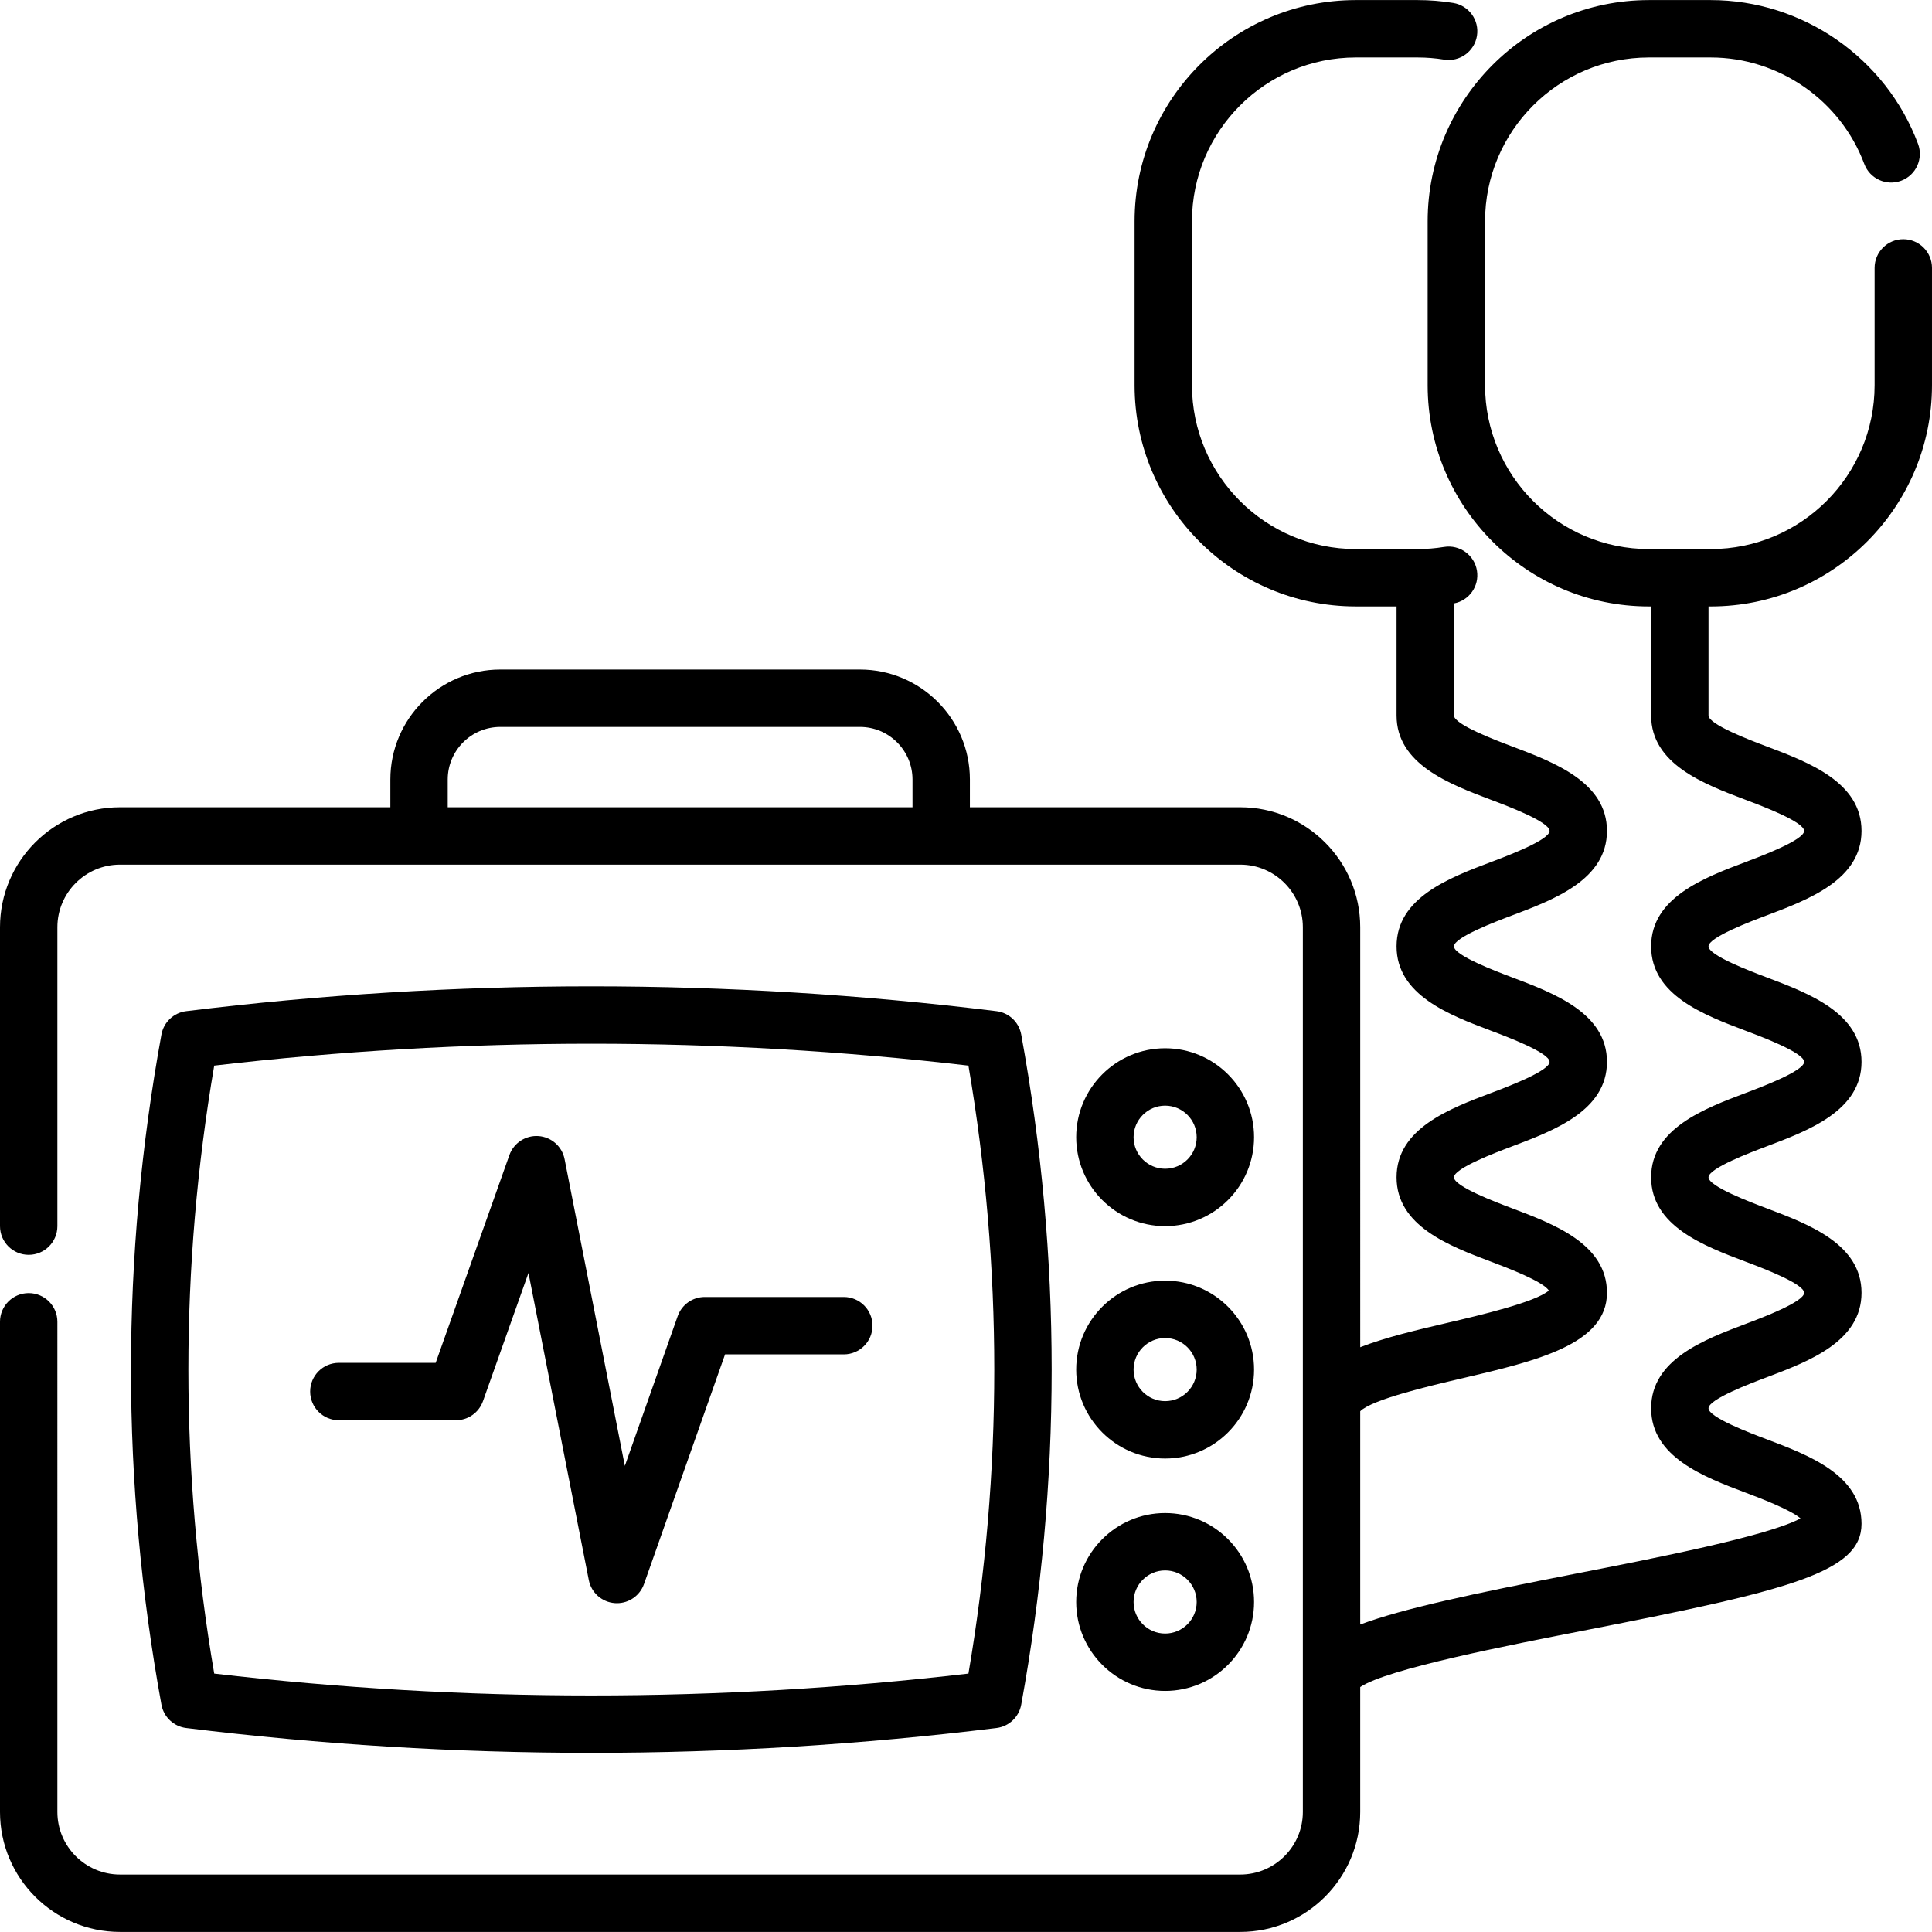
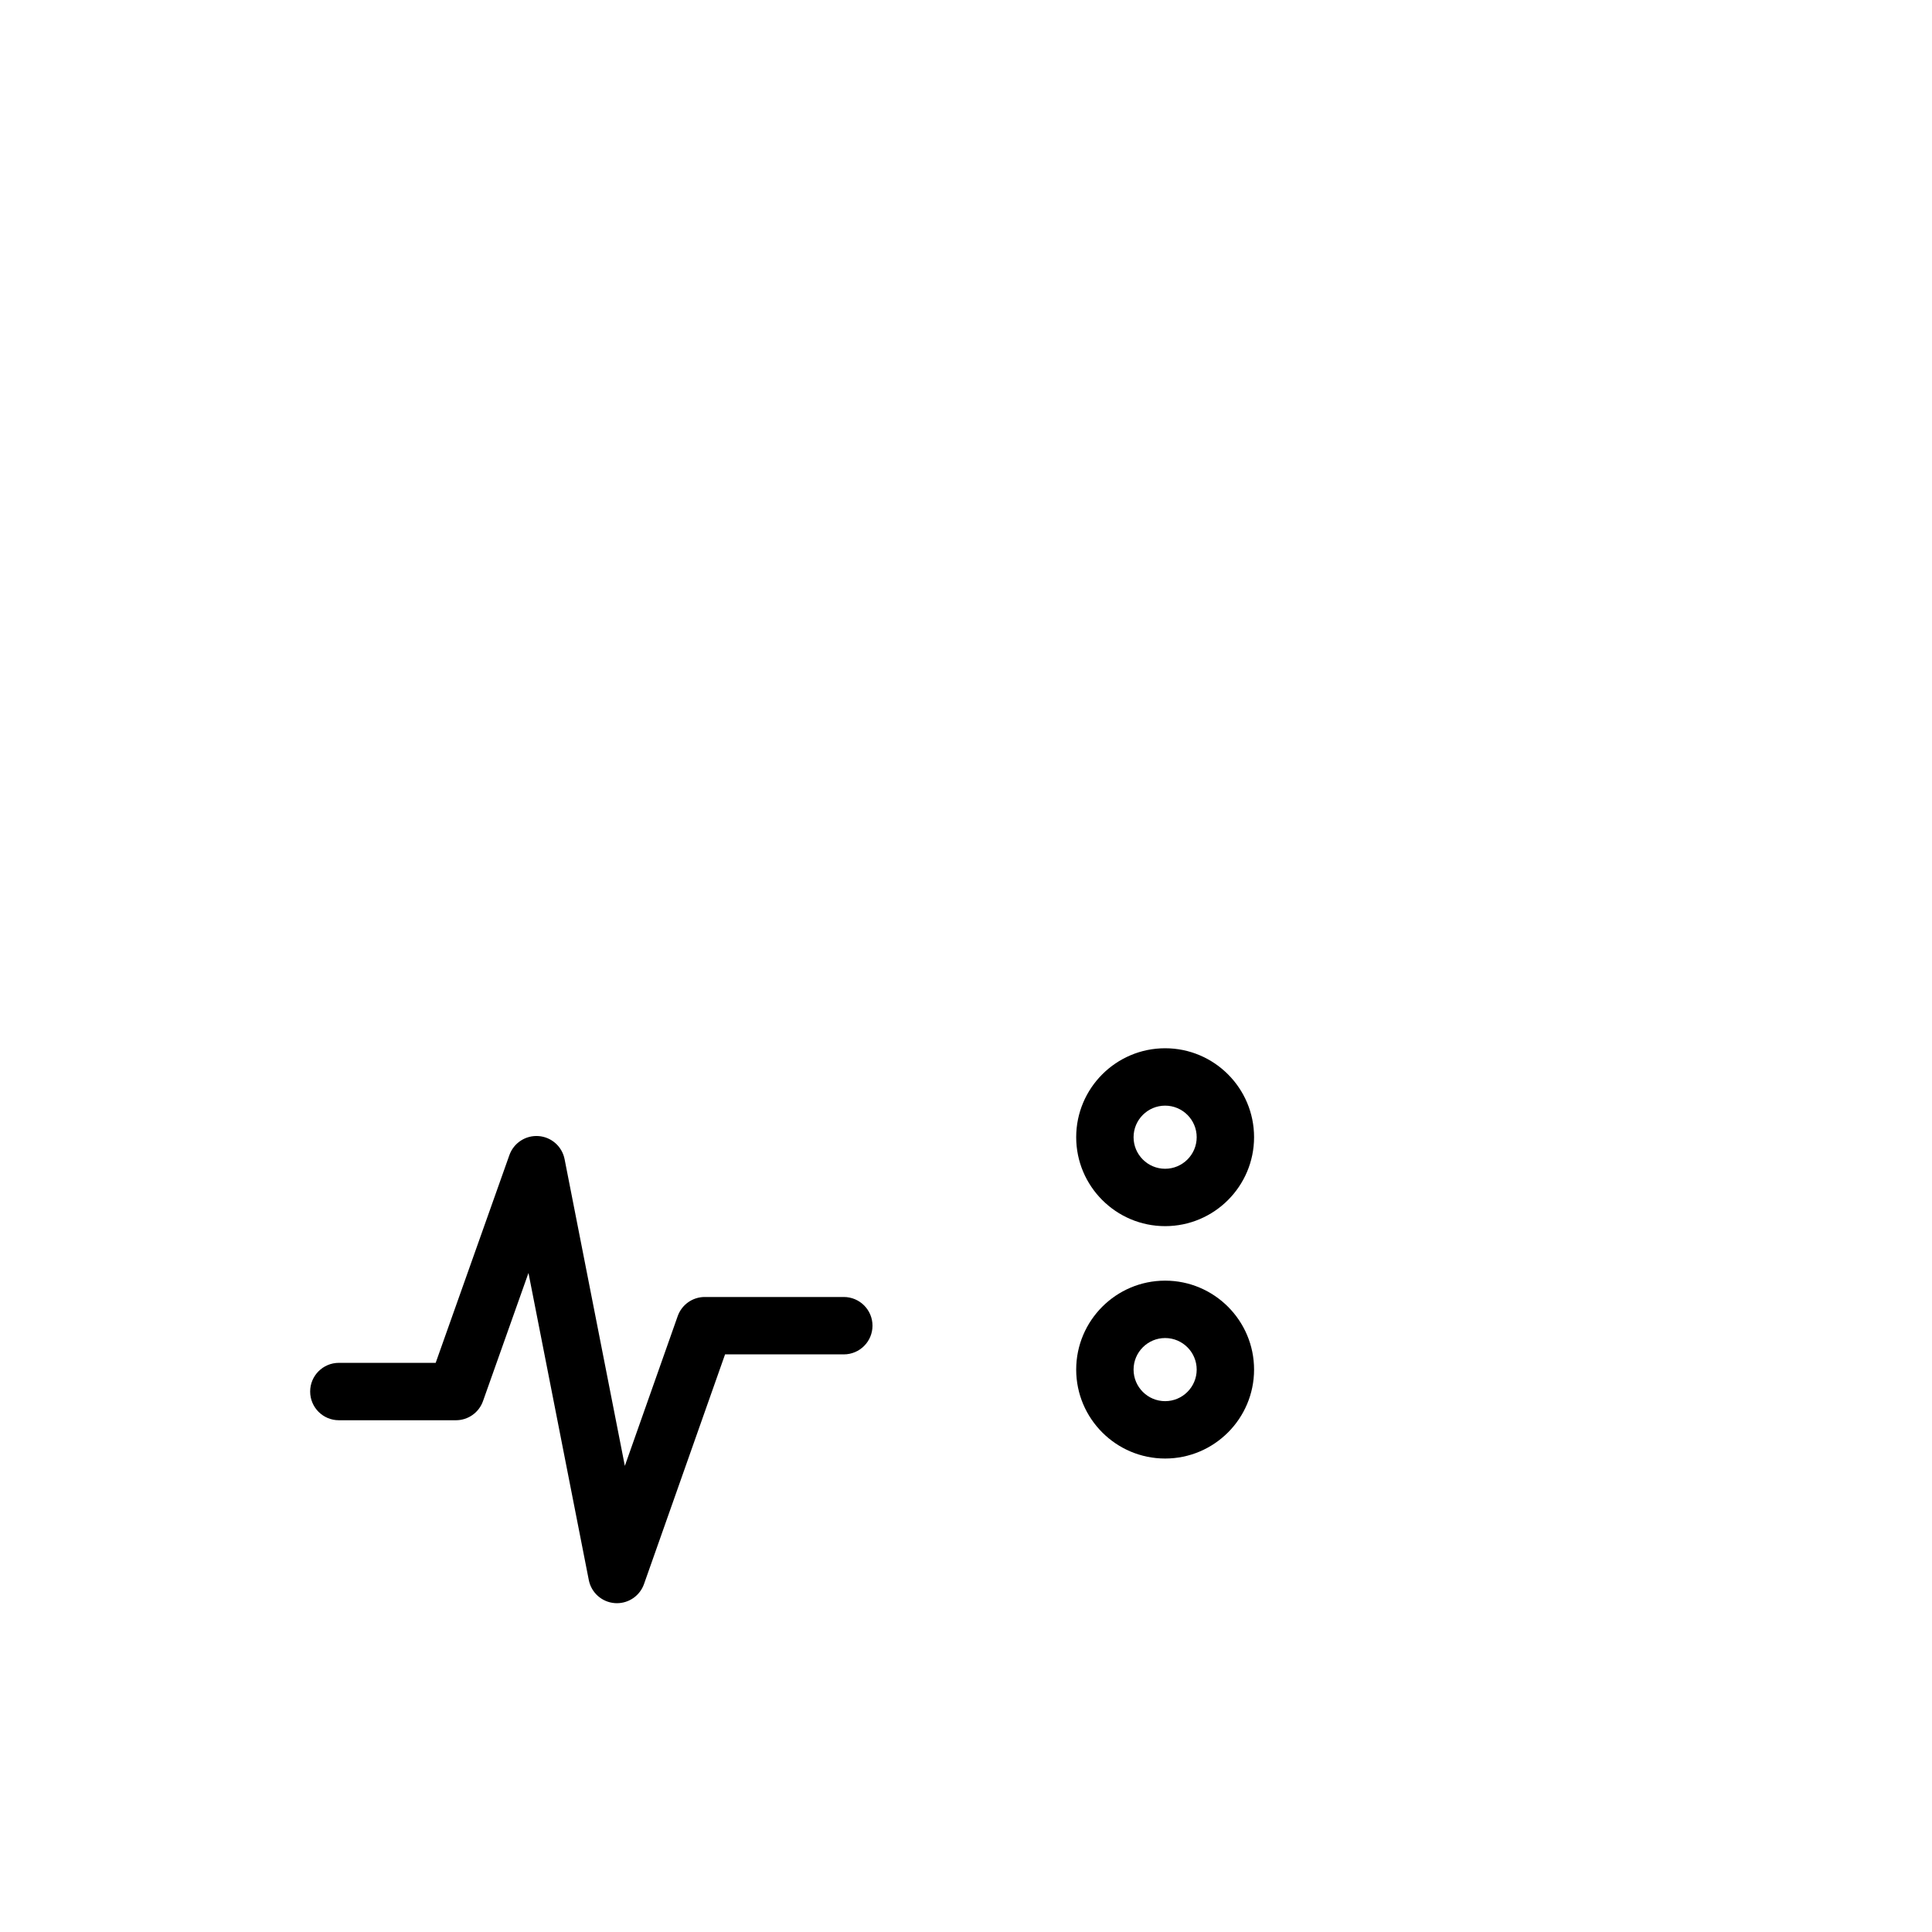
<svg xmlns="http://www.w3.org/2000/svg" id="Capa_1" x="0px" y="0px" viewBox="0 0 512 512" style="enable-background:new 0 0 512 512;" xml:space="preserve">
  <g>
    <g>
-       <path d="M504.396,63.388c-4.2,0-7.604,3.404-7.604,7.604v31.088c0,23.944-19.48,43.425-43.425,43.425h-16.391    c-23.943,0-43.424-19.479-43.424-43.425V58.652c0-23.944,19.48-43.425,43.424-43.425h16.391c18.024,0,34.374,11.338,40.687,28.211    c1.471,3.933,5.852,5.931,9.785,4.457c3.934-1.471,5.929-5.853,4.457-9.785c-8.522-22.782-30.597-38.09-54.93-38.09h-16.391    c-32.33,0-58.631,26.301-58.631,58.632v43.428c0,32.33,26.301,58.632,58.631,58.632h0.59v28.892    c0,12.907,13.97,18.178,25.196,22.412c4.2,1.585,15.356,5.793,15.356,8.185c0,2.392-11.157,6.601-15.356,8.186    c-11.225,4.235-25.196,9.506-25.196,22.413c0,12.908,13.97,18.18,25.196,22.414c4.2,1.585,15.356,5.794,15.356,8.188    s-11.157,6.602-15.356,8.188c-11.225,4.236-25.196,9.507-25.196,22.415c0,12.909,13.969,18.18,25.195,22.415    c4.201,1.585,15.357,5.795,15.357,8.189c0,2.393-11.157,6.603-15.356,8.188c-11.225,4.236-25.196,9.507-25.196,22.415    c0,12.909,13.969,18.181,25.195,22.417c3.452,1.303,11.603,4.379,14.398,6.762c-8.698,4.703-38.806,10.583-59.321,14.591    c-27.628,5.397-46.007,9.292-57.365,13.536v-56.521c3.18-3.15,18.473-6.73,26.823-8.683c19.832-4.641,38.565-9.025,38.565-22.705    c0-12.909-13.97-18.181-25.196-22.416c-4.2-1.585-15.356-5.795-15.356-8.188s11.157-6.603,15.357-8.188    c11.225-4.236,25.195-9.507,25.195-22.415c0-12.909-13.97-18.18-25.196-22.415c-4.2-1.585-15.356-5.794-15.356-8.187    c0-2.392,11.157-6.601,15.356-8.186c11.225-4.235,25.196-9.505,25.196-22.413s-13.97-18.178-25.196-22.412    c-4.2-1.585-15.356-5.794-15.356-8.185v-29.692c4.04-0.76,6.761-4.605,6.097-8.686c-0.674-4.144-4.577-6.96-8.726-6.283    c-2.283,0.371-4.631,0.56-6.98,0.56h-16.393c-23.942,0-43.422-19.478-43.422-43.422V58.649c0-23.943,19.479-43.422,43.422-43.422    H375.7c2.348,0,4.697,0.189,6.98,0.56c4.144,0.68,8.052-2.138,8.726-6.283c0.675-4.144-2.138-8.052-6.283-8.726    c-3.089-0.503-6.259-0.758-9.423-0.758h-16.393c-32.329,0-58.629,26.3-58.629,58.629v43.432c0,32.329,26.3,58.629,58.629,58.629    h10.795v28.894c0,12.907,13.97,18.178,25.196,22.412c4.2,1.585,15.356,5.793,15.356,8.185c0,2.392-11.157,6.601-15.356,8.186    c-11.225,4.235-25.196,9.506-25.196,22.413c0,12.908,13.97,18.18,25.196,22.414c4.2,1.585,15.356,5.794,15.356,8.188    s-11.157,6.603-15.356,8.188c-11.225,4.236-25.196,9.507-25.196,22.415c0,12.909,13.969,18.18,25.195,22.415    c3.869,1.46,13.641,5.147,15.159,7.59c-3.581,3.104-18.439,6.581-26.624,8.496c-8.44,1.975-16.675,3.906-23.357,6.525V245.73    c0-17.533-14.264-31.797-31.797-31.797h-71.647v-7.365c0-16.062-13.068-29.13-29.13-29.13h-95.325    c-16.063,0-29.13,13.068-29.13,29.13v7.365H31.798C14.264,213.933,0,228.197,0,245.73v79.21c0,4.199,3.403,7.604,7.604,7.604    c4.2,0,7.604-3.404,7.604-7.604v-79.21c0-9.148,7.442-16.59,16.59-16.59h296.88c9.148,0,16.59,7.442,16.59,16.59v234.453    c0,9.148-7.442,16.59-16.59,16.59H31.797c-9.148,0-16.59-7.442-16.59-16.59V350.288c0-4.199-3.403-7.604-7.604-7.604    c-4.2,0-7.604,3.404-7.604,7.604v129.895c0,17.533,14.264,31.797,31.797,31.797h296.88c17.533,0,31.797-14.264,31.797-31.797    v-33.1c7.136-4.791,38.906-11,60.28-15.175c53.76-10.5,72.572-15.315,72.572-28.089c0-12.909-13.97-18.182-25.196-22.417    c-4.2-1.585-15.356-5.795-15.356-8.19c0-2.393,11.157-6.603,15.356-8.188c11.225-4.236,25.196-9.507,25.196-22.415    c0-12.909-13.97-18.181-25.196-22.416c-4.2-1.585-15.356-5.795-15.356-8.188s11.157-6.603,15.357-8.188    c11.225-4.236,25.195-9.507,25.195-22.415c0-12.909-13.97-18.18-25.196-22.415c-4.2-1.585-15.356-5.794-15.356-8.187    c0-2.392,11.157-6.601,15.356-8.186c11.225-4.235,25.196-9.506,25.196-22.413s-13.97-18.178-25.196-22.412    c-4.2-1.585-15.356-5.794-15.356-8.185v-28.892h0.594c32.331,0,58.632-26.301,58.632-58.632V70.992    C512,66.793,508.597,63.388,504.396,63.388z M241.821,213.933h-123.17v-7.365c0-7.677,6.246-13.923,13.923-13.923h95.325    c7.677,0,13.923,6.246,13.923,13.923V213.933z" />
-     </g>
+       </g>
  </g>
  <g>
    <g>
-       <path d="M270.632,274.153c-0.597-3.271-3.25-5.774-6.55-6.181c-71.249-8.779-143.503-8.779-214.749,0    c-3.3,0.407-5.953,2.911-6.55,6.181c-10.76,58.925-10.76,118.68,0,177.606c0.597,3.271,3.25,5.774,6.55,6.181    c35.624,4.389,71.499,6.584,107.374,6.584c35.876,0,71.751-2.195,107.375-6.584c3.3-0.406,5.953-2.911,6.55-6.181    C281.393,392.835,281.393,333.079,270.632,274.153z M256.646,443.516c-66.345,7.734-133.533,7.734-199.878,0    c-9.13-53.486-9.13-107.633,0-161.119c66.343-7.734,133.533-7.734,199.878,0C265.777,335.883,265.777,390.03,256.646,443.516z" />
-     </g>
+       </g>
  </g>
  <g>
    <g>
      <path d="M223.614,343.716h-36.848c-3.224,0-6.097,2.033-7.17,5.073l-14.007,39.687l-15.968-81.289    c-0.66-3.361-3.487-5.866-6.903-6.117c-3.403-0.247-6.579,1.812-7.724,5.041l-19.537,55.059H89.799    c-4.2,0-7.604,3.404-7.604,7.604s3.404,7.605,7.604,7.605h31.03c3.219,0,6.09-2.028,7.166-5.061l12.054-33.971l15.986,81.379    c0.66,3.363,3.49,5.869,6.908,6.117c0.187,0.014,0.371,0.02,0.557,0.02c3.201,0,6.088-2.016,7.166-5.073l21.482-60.866h31.468    c4.2,0,7.604-3.404,7.604-7.604S227.814,343.716,223.614,343.716z" />
    </g>
  </g>
  <g>
    <g>
      <path d="M308.772,339.385c-12.996,0-23.57,10.574-23.57,23.571c0,12.997,10.574,23.57,23.57,23.57s23.57-10.574,23.57-23.57    C332.342,349.959,321.768,339.385,308.772,339.385z M308.772,371.32c-4.612,0-8.363-3.752-8.363-8.363    c0-4.613,3.752-8.364,8.363-8.364c4.612,0,8.363,3.752,8.363,8.364C317.135,367.568,313.383,371.32,308.772,371.32z" />
    </g>
  </g>
  <g>
    <g>
-       <path d="M308.772,400.972c-12.996,0-23.57,10.574-23.57,23.57c0,12.998,10.574,23.571,23.57,23.571s23.57-10.574,23.57-23.571    C332.342,411.546,321.768,400.972,308.772,400.972z M308.772,432.907c-4.612,0-8.363-3.752-8.363-8.364    c0-4.612,3.752-8.363,8.363-8.363c4.612,0,8.363,3.752,8.363,8.363C317.135,429.155,313.383,432.907,308.772,432.907z" />
-     </g>
+       </g>
  </g>
  <g>
    <g>
      <path d="M308.772,277.799c-12.996,0-23.57,10.574-23.57,23.571c0,12.996,10.574,23.57,23.57,23.57s23.57-10.574,23.57-23.57    C332.342,288.373,321.768,277.799,308.772,277.799z M308.772,309.734c-4.612,0-8.363-3.752-8.363-8.363    c0-4.613,3.752-8.364,8.363-8.364c4.612,0,8.363,3.752,8.363,8.364C317.135,305.982,313.383,309.734,308.772,309.734z" />
    </g>
  </g>
  <g>
</g>
  <g>
</g>
  <g>
</g>
  <g>
</g>
  <g>
</g>
  <g>
</g>
  <g>
</g>
  <g>
</g>
  <g>
</g>
  <g>
</g>
  <g>
</g>
  <g>
</g>
  <g>
</g>
  <g>
</g>
  <g>
</g>
</svg>